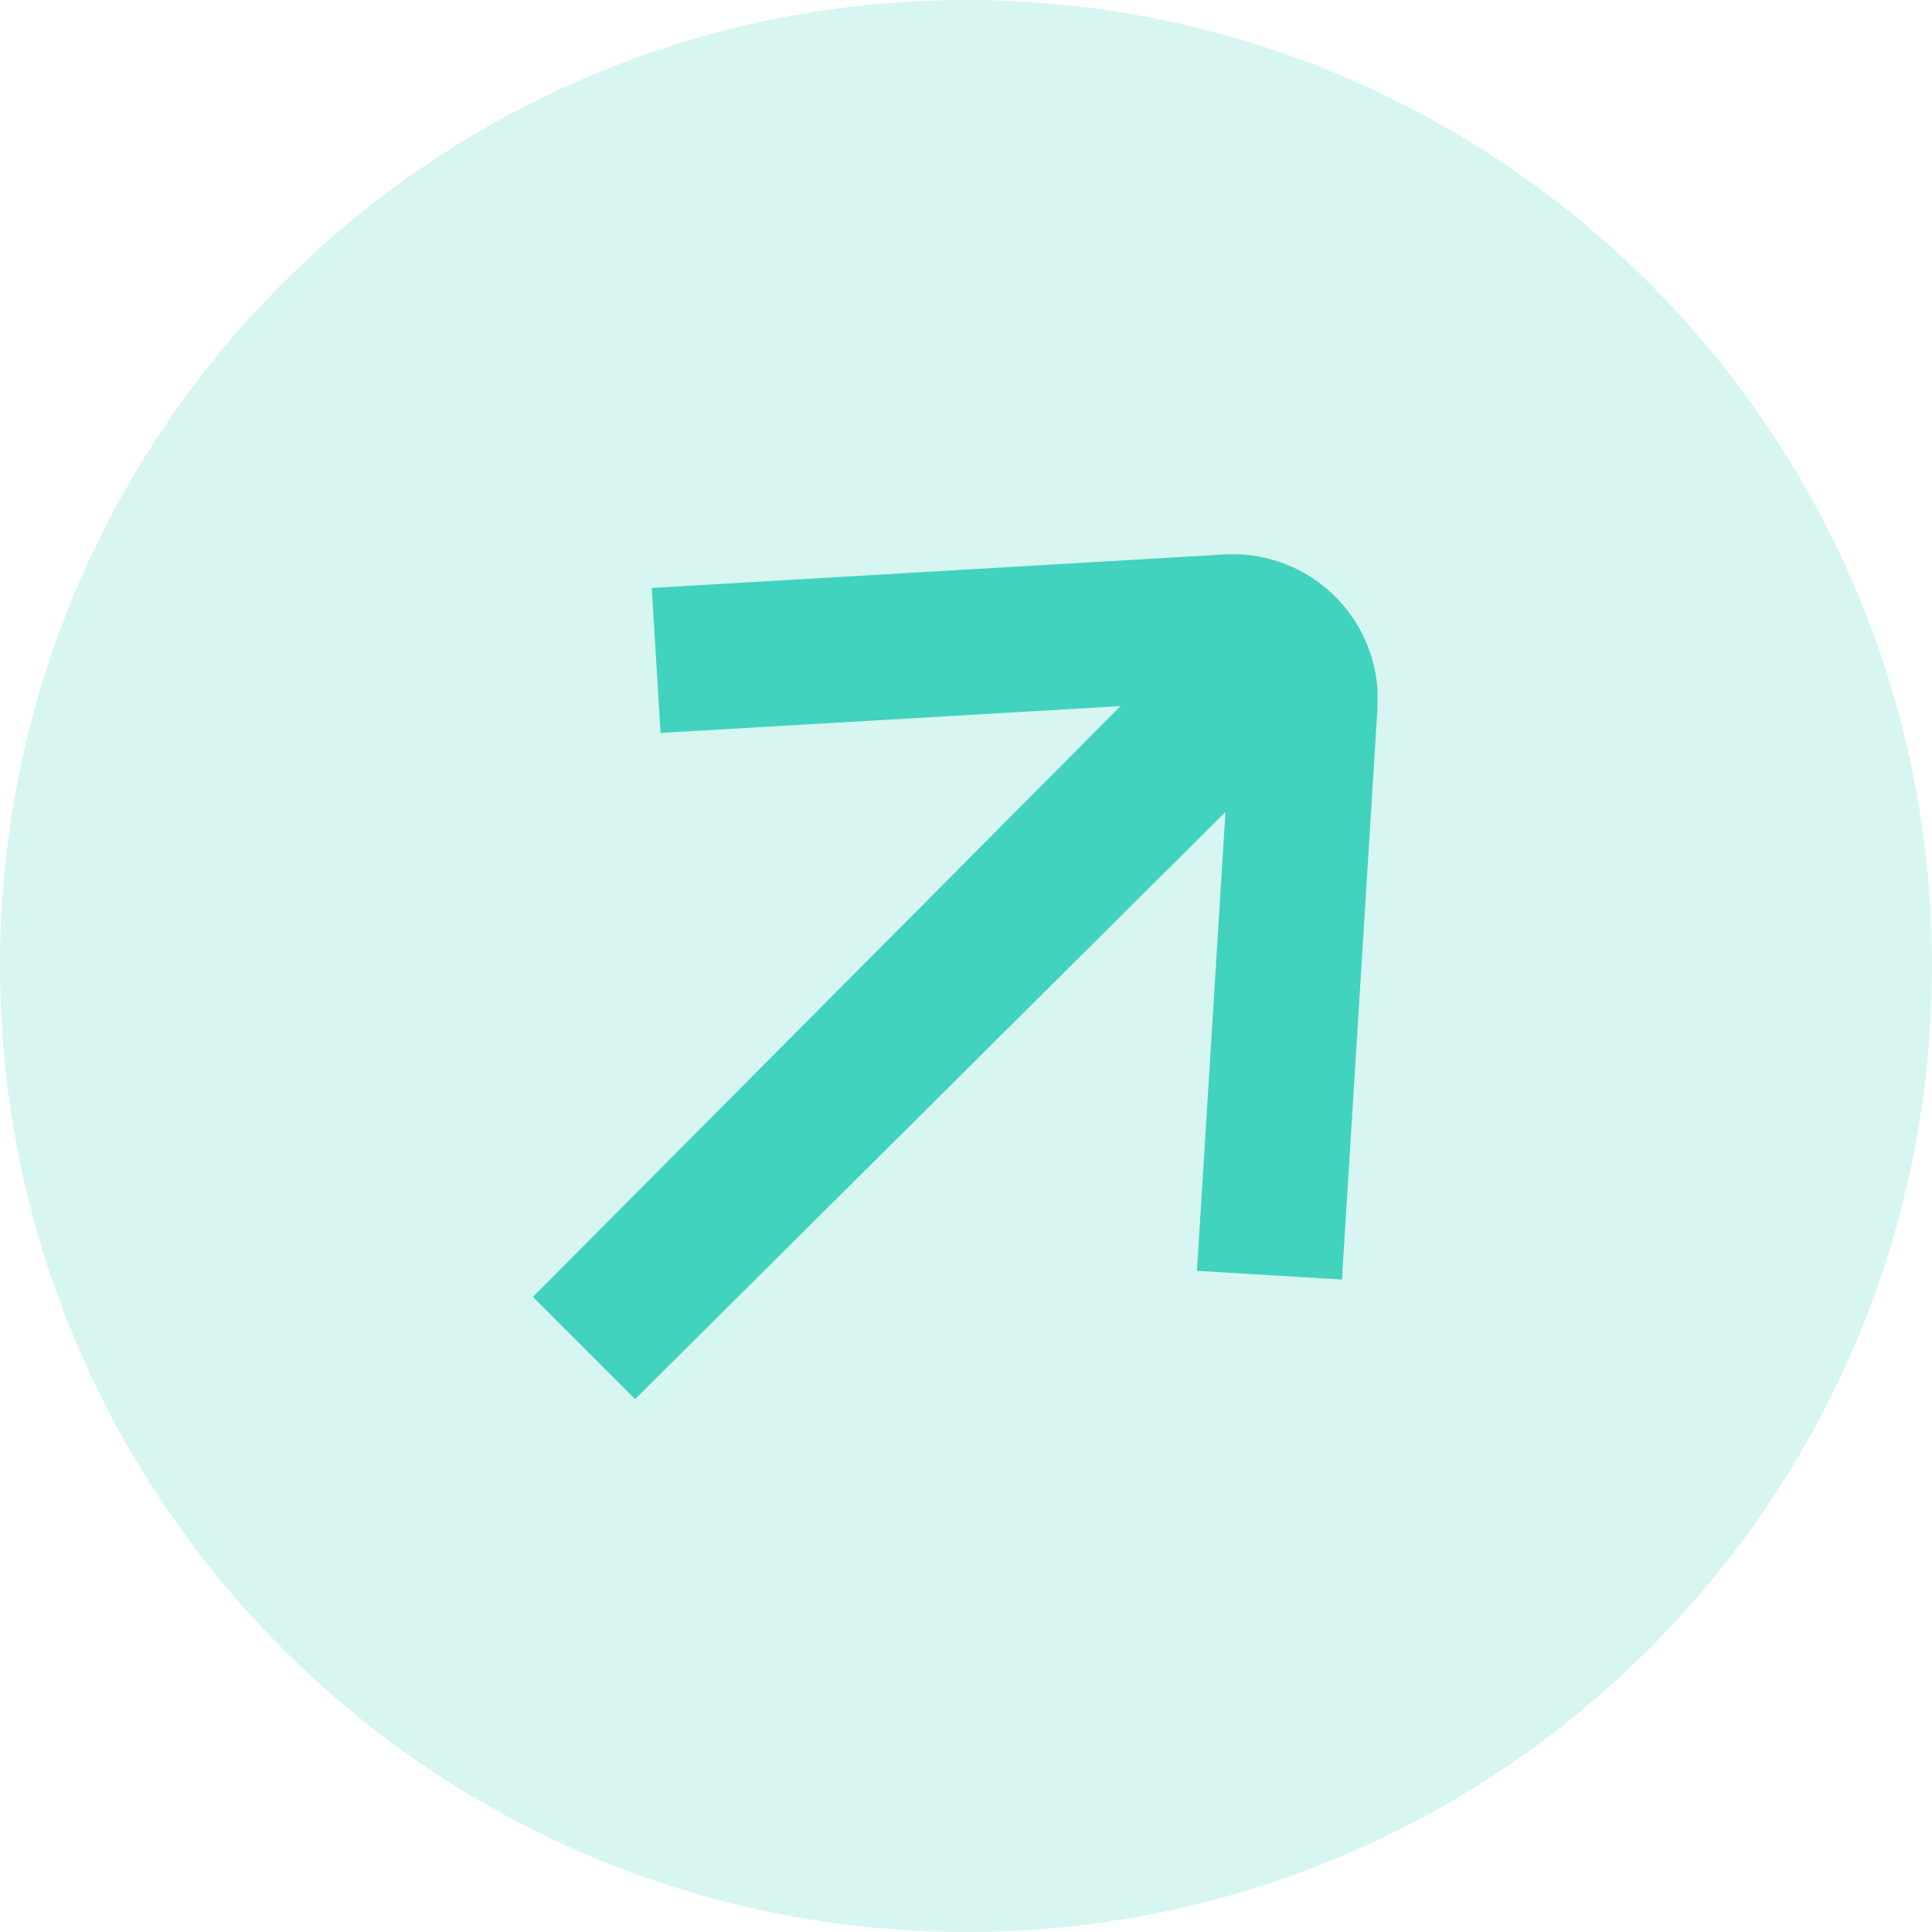
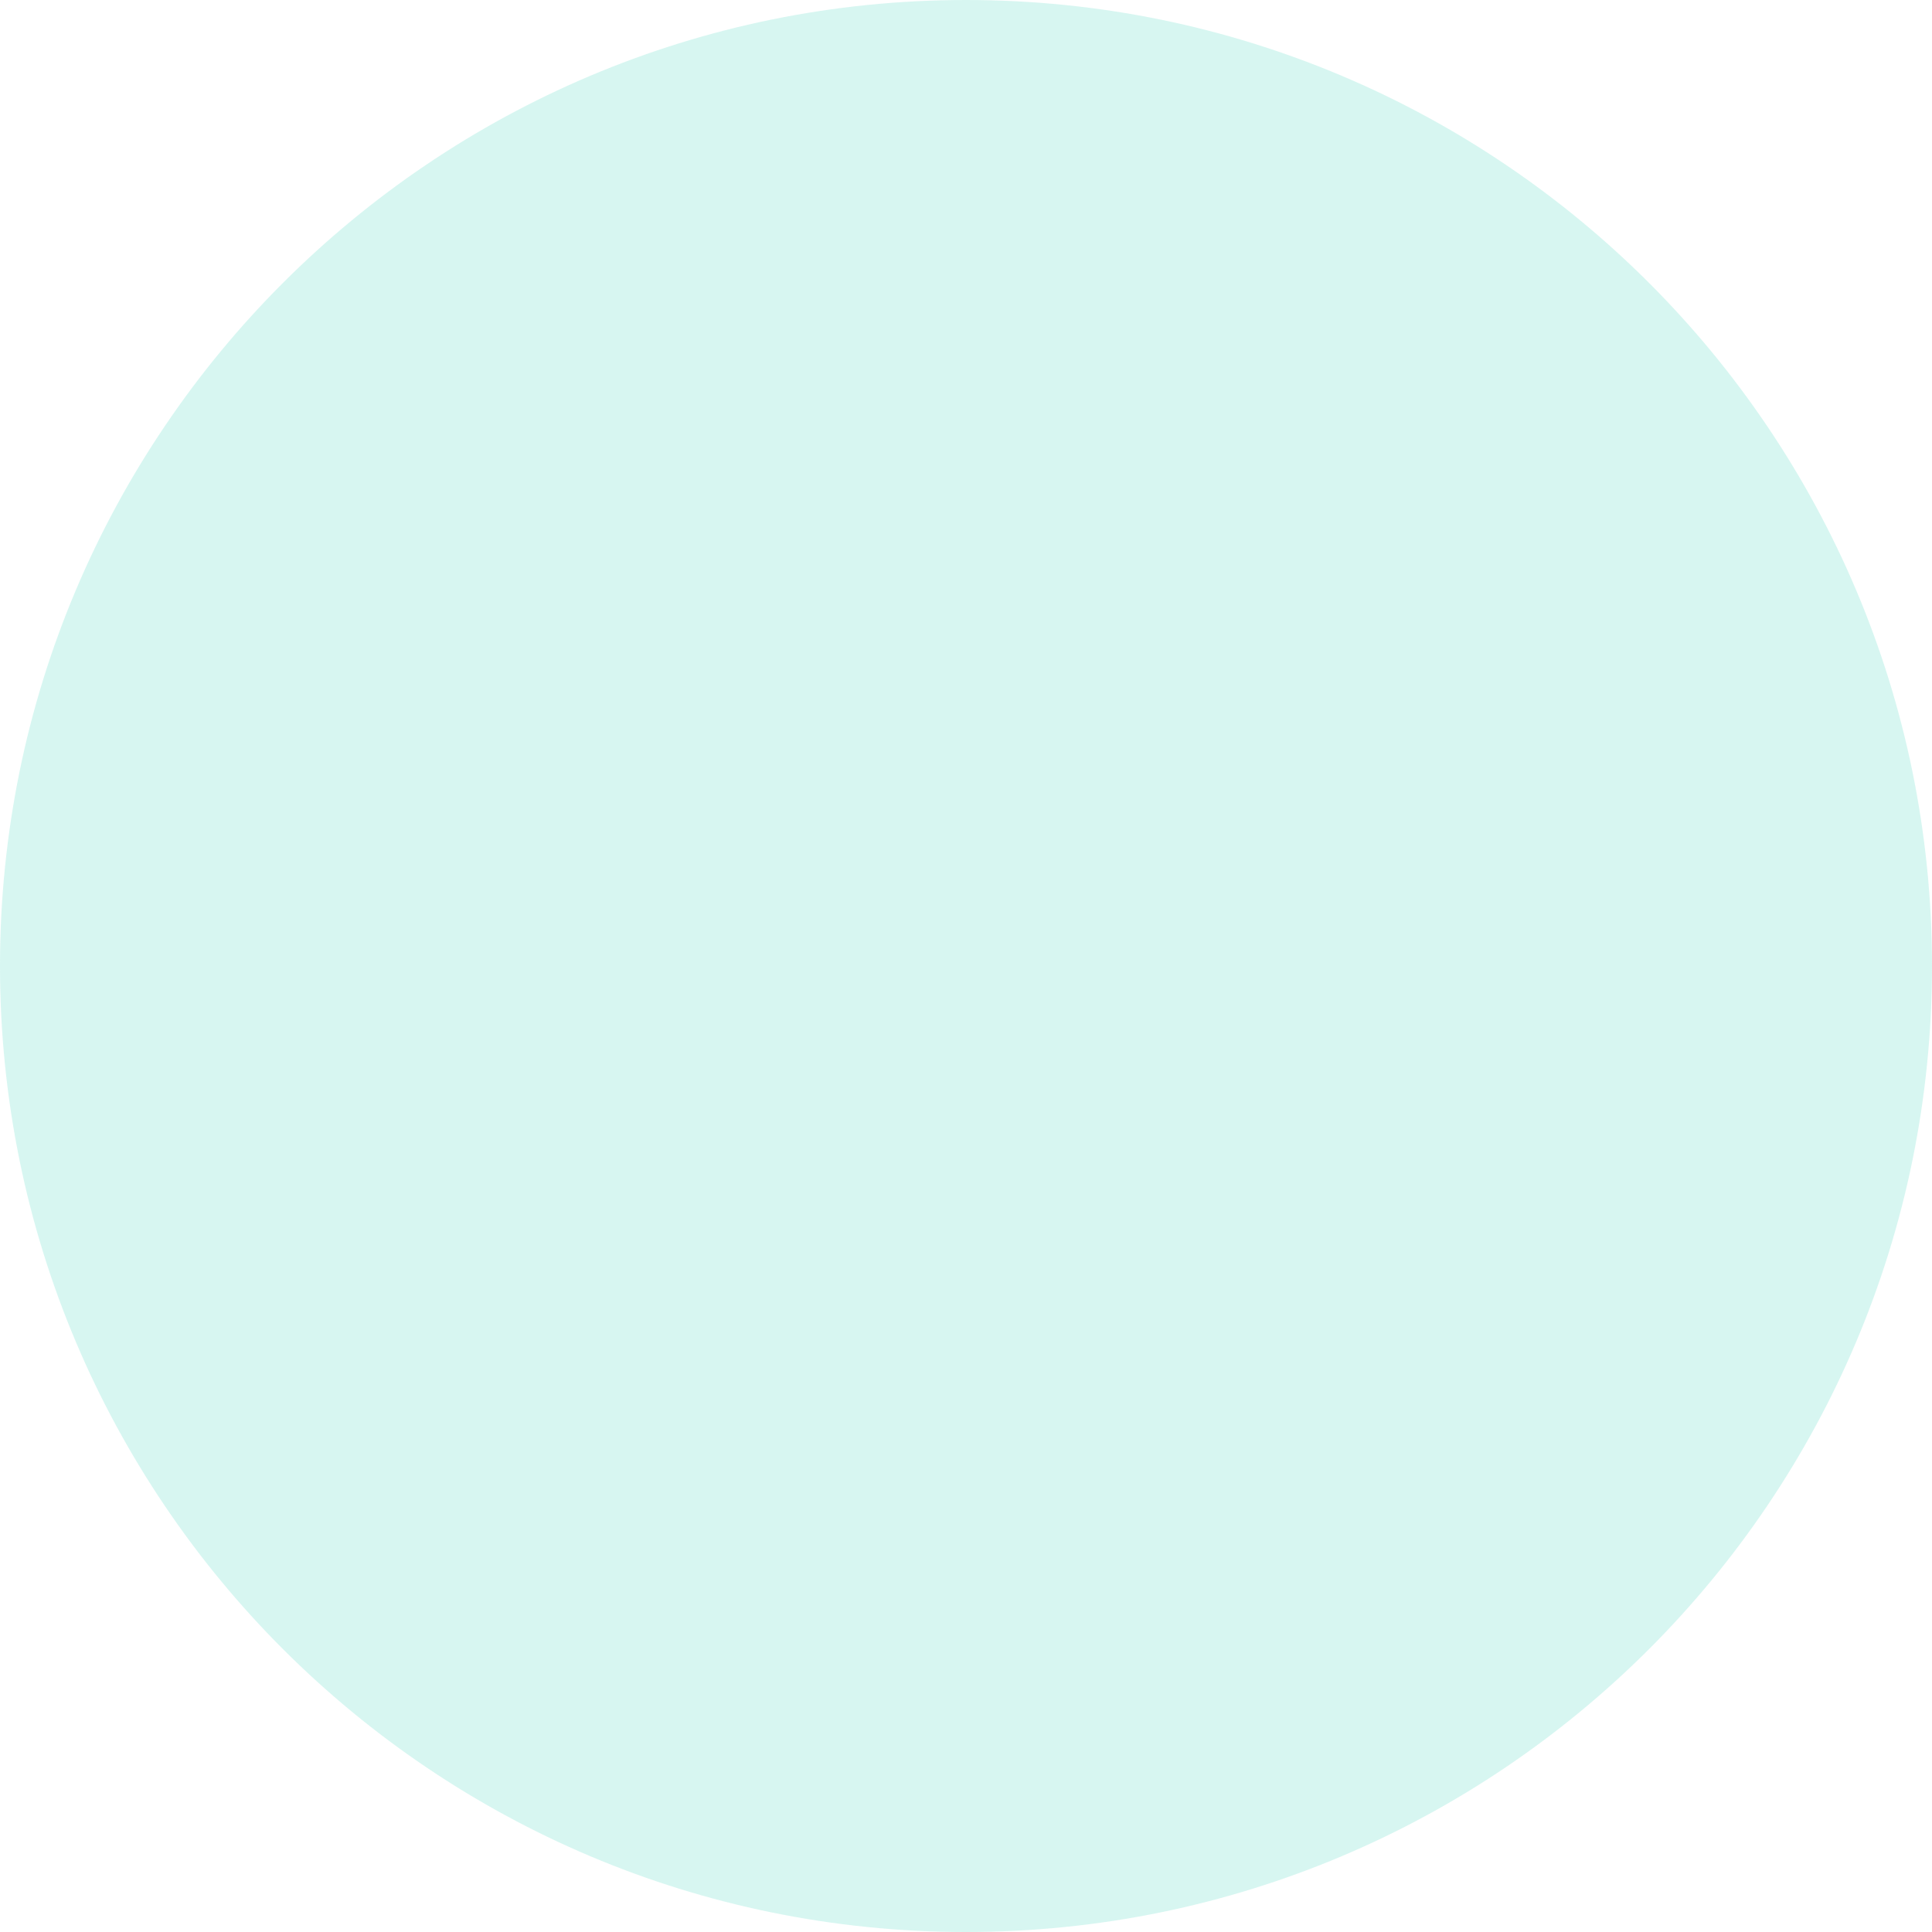
<svg xmlns="http://www.w3.org/2000/svg" width="41" height="41" viewBox="0 0 41 41" fill="none">
  <path d="M41 20.5C41 31.822 31.822 41 20.5 41C9.178 41 0 31.822 0 20.5C0 9.178 9.178 0 20.5 0C31.822 0 41 9.178 41 20.5Z" fill="#41D3BD" fill-opacity="0.21" />
-   <path d="M13.478 29.692L11.309 27.523L25.447 13.308L27.693 15.554L13.478 29.692Z" fill="#41D3BD" />
-   <path d="M29.232 14.846L29.232 15.031L28.478 27.154L25.401 26.969L26.155 14.846L14.017 15.554L13.832 12.477L25.94 11.769C26.344 11.74 26.75 11.791 27.135 11.919C27.519 12.047 27.875 12.25 28.181 12.516C28.486 12.782 28.737 13.105 28.917 13.468C29.098 13.831 29.205 14.226 29.232 14.631L29.232 14.846Z" fill="#41D3BD" />
</svg>